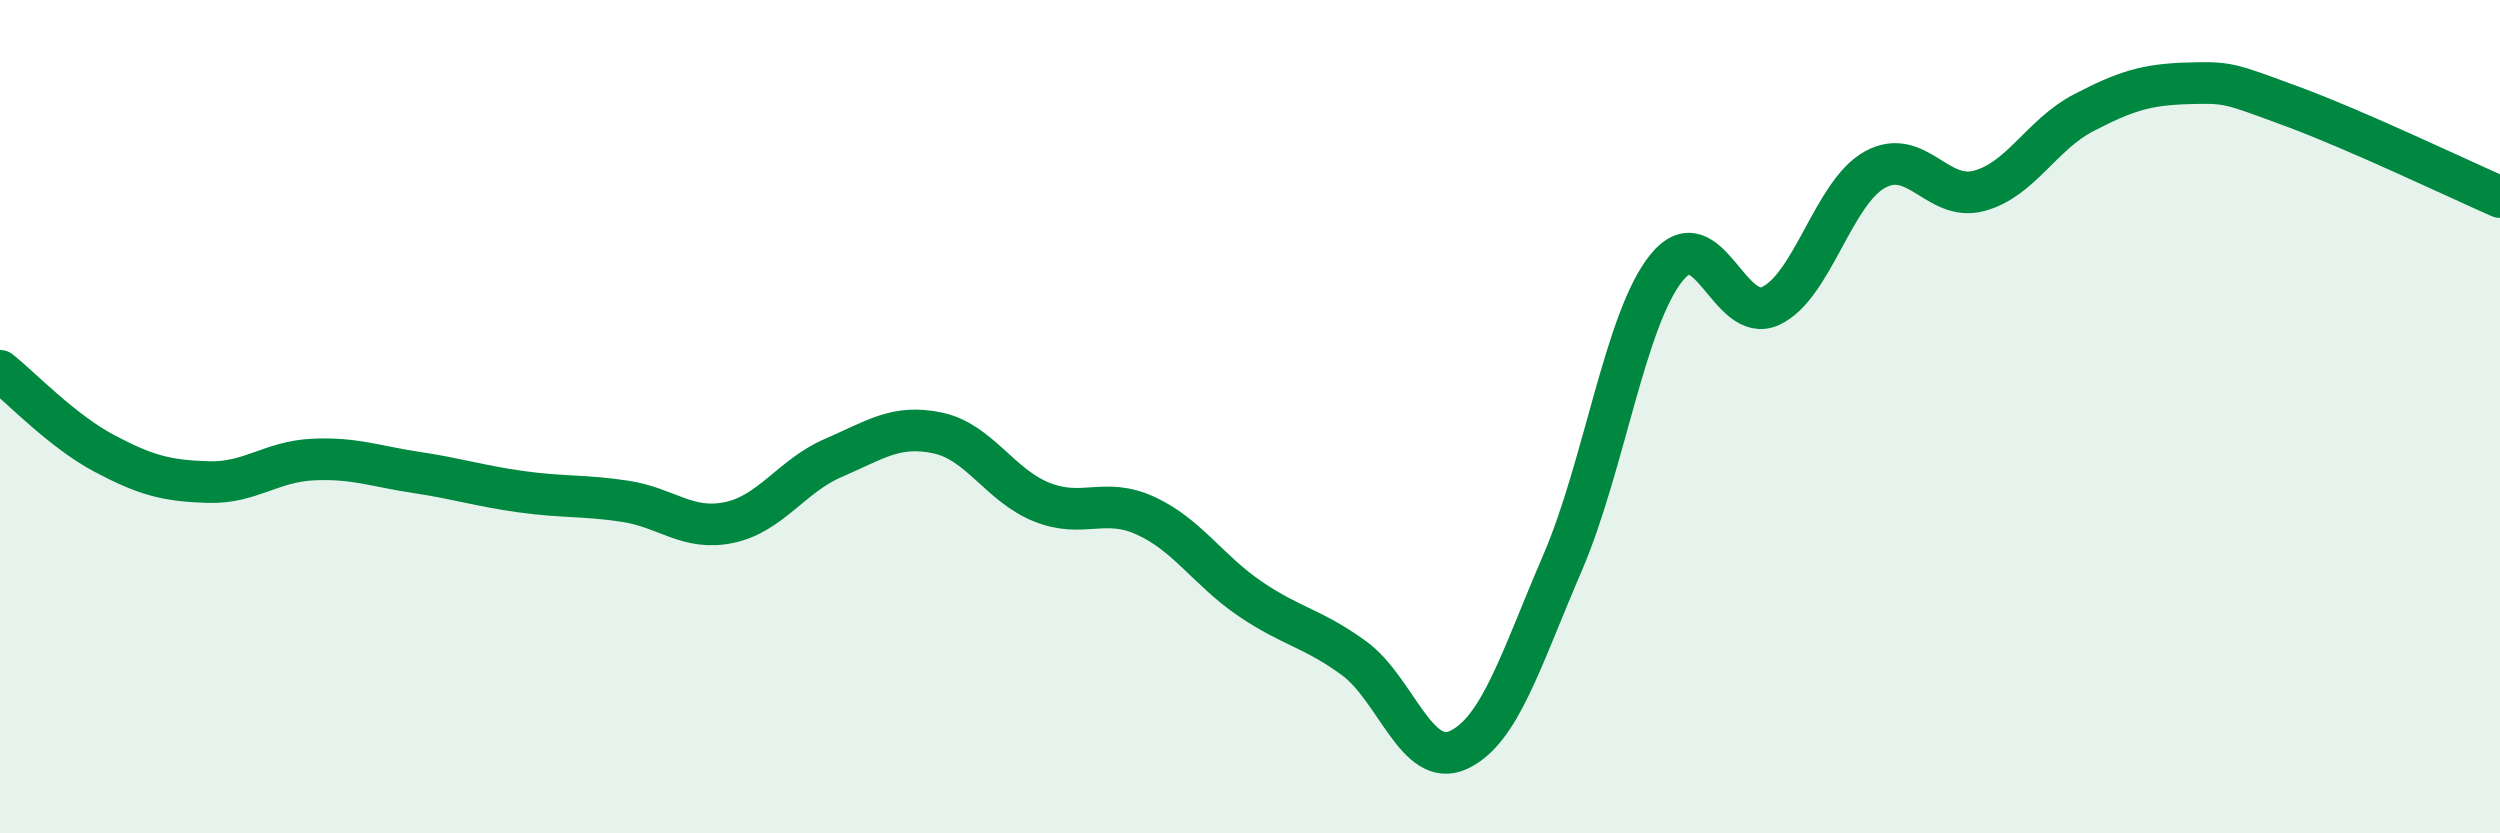
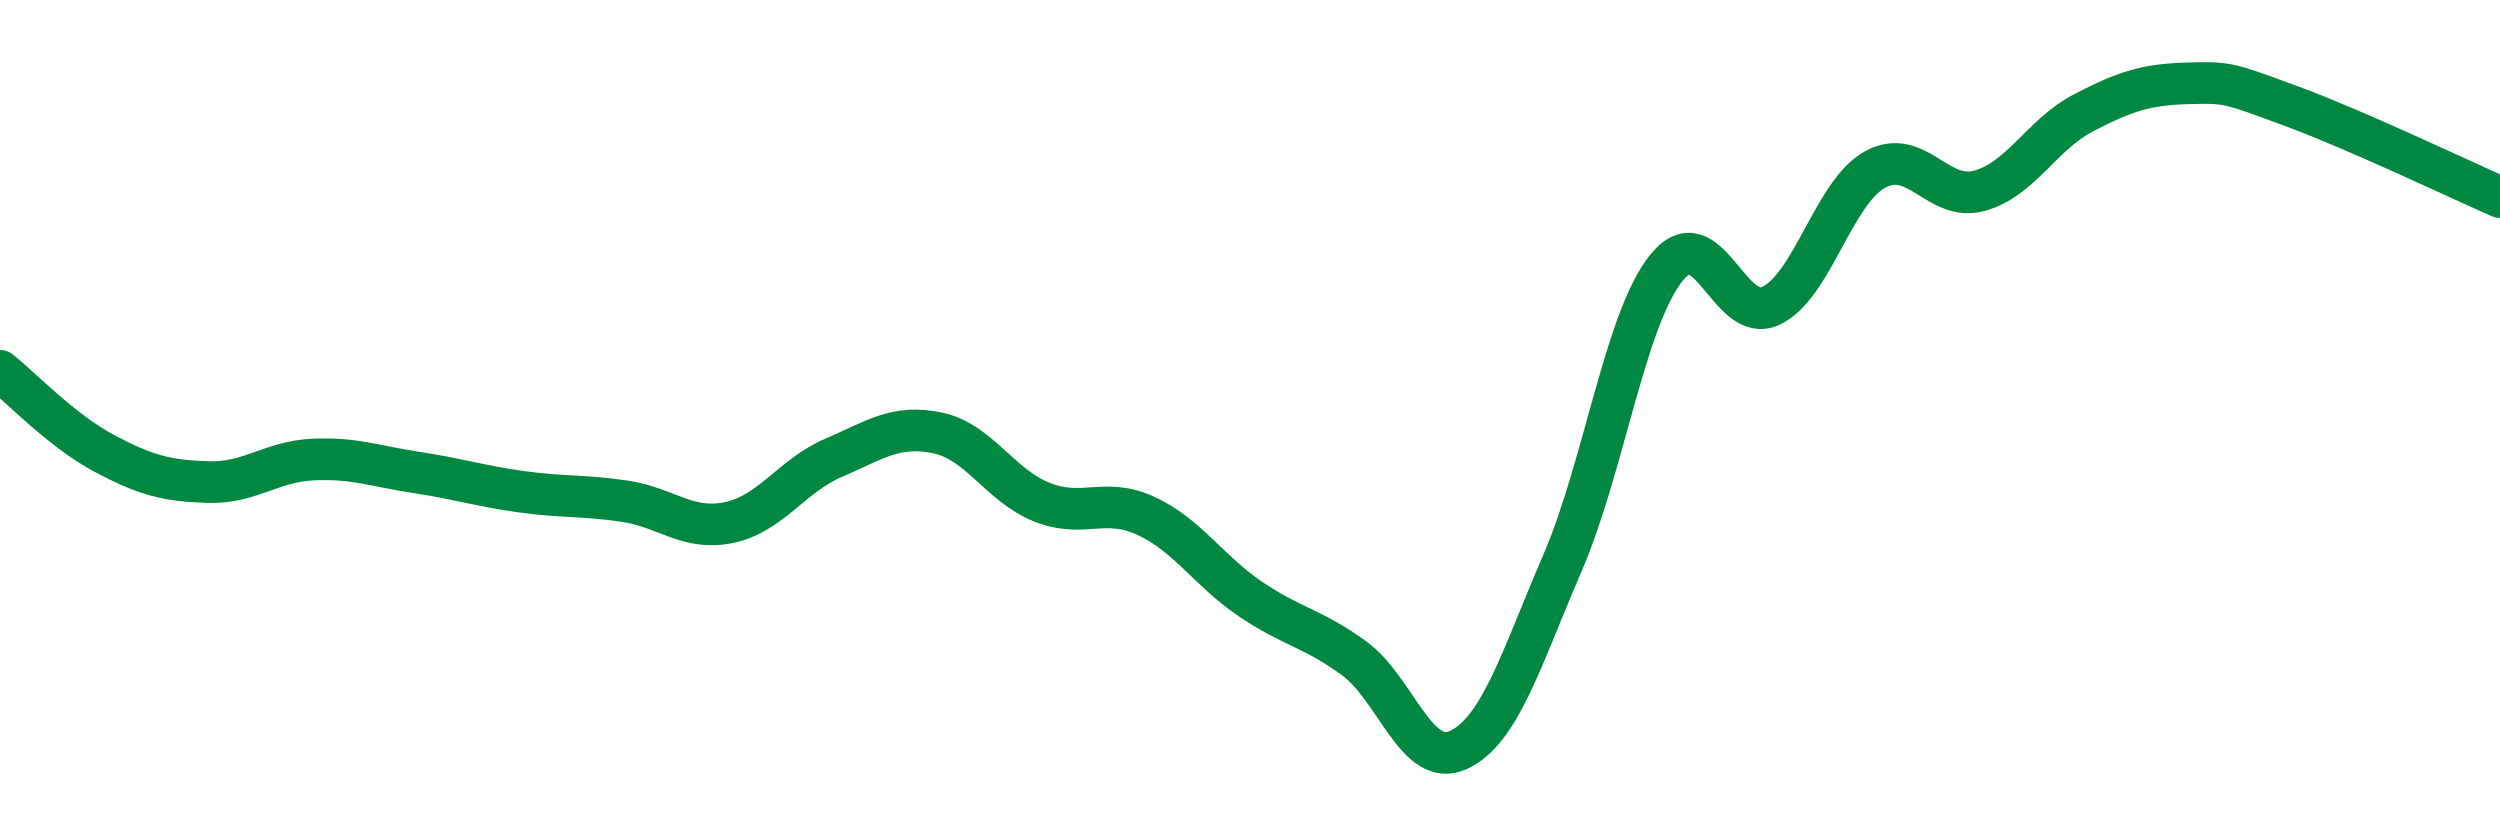
<svg xmlns="http://www.w3.org/2000/svg" width="60" height="20" viewBox="0 0 60 20">
-   <path d="M 0,8.9 C 0.5,9.3 1.5,10.35 2.5,10.88 C 3.5,11.41 4,11.54 5,11.57 C 6,11.6 6.5,11.08 7.5,11.03 C 8.5,10.98 9,11.19 10,11.34 C 11,11.49 11.5,11.66 12.5,11.8 C 13.5,11.94 14,11.88 15,12.03 C 16,12.18 16.5,12.75 17.5,12.54 C 18.5,12.33 19,11.42 20,10.99 C 21,10.56 21.5,10.18 22.5,10.39 C 23.5,10.6 24,11.65 25,12.05 C 26,12.45 26.5,11.92 27.5,12.38 C 28.5,12.84 29,13.69 30,14.37 C 31,15.05 31.5,15.07 32.5,15.8 C 33.5,16.53 34,18.46 35,18 C 36,17.54 36.5,15.83 37.5,13.51 C 38.5,11.19 39,7.65 40,6.42 C 41,5.19 41.5,7.81 42.5,7.34 C 43.5,6.87 44,4.62 45,4.07 C 46,3.52 46.5,4.85 47.5,4.58 C 48.5,4.31 49,3.23 50,2.71 C 51,2.19 51.5,2.03 52.5,2 C 53.5,1.97 53.5,2 55,2.55 C 56.5,3.1 59,4.29 60,4.73L60 20L0 20Z" fill="#008740" opacity="0.1" stroke-linecap="round" stroke-linejoin="round" />
  <path d="M 0,8.9 C 0.5,9.3 1.5,10.35 2.5,10.88 C 3.5,11.41 4,11.54 5,11.57 C 6,11.6 6.5,11.08 7.5,11.03 C 8.5,10.98 9,11.19 10,11.34 C 11,11.49 11.5,11.66 12.5,11.8 C 13.5,11.94 14,11.88 15,12.03 C 16,12.18 16.5,12.75 17.5,12.54 C 18.5,12.33 19,11.42 20,10.99 C 21,10.56 21.5,10.18 22.5,10.39 C 23.5,10.6 24,11.65 25,12.05 C 26,12.45 26.5,11.92 27.5,12.38 C 28.5,12.84 29,13.69 30,14.37 C 31,15.05 31.5,15.07 32.5,15.8 C 33.5,16.53 34,18.46 35,18 C 36,17.54 36.5,15.83 37.5,13.51 C 38.5,11.19 39,7.65 40,6.42 C 41,5.19 41.5,7.81 42.5,7.34 C 43.5,6.87 44,4.62 45,4.07 C 46,3.52 46.5,4.85 47.5,4.58 C 48.5,4.31 49,3.23 50,2.71 C 51,2.19 51.5,2.03 52.5,2 C 53.5,1.97 53.5,2 55,2.55 C 56.5,3.1 59,4.29 60,4.73" stroke="#008740" stroke-width="1" fill="none" stroke-linecap="round" stroke-linejoin="round" />
</svg>